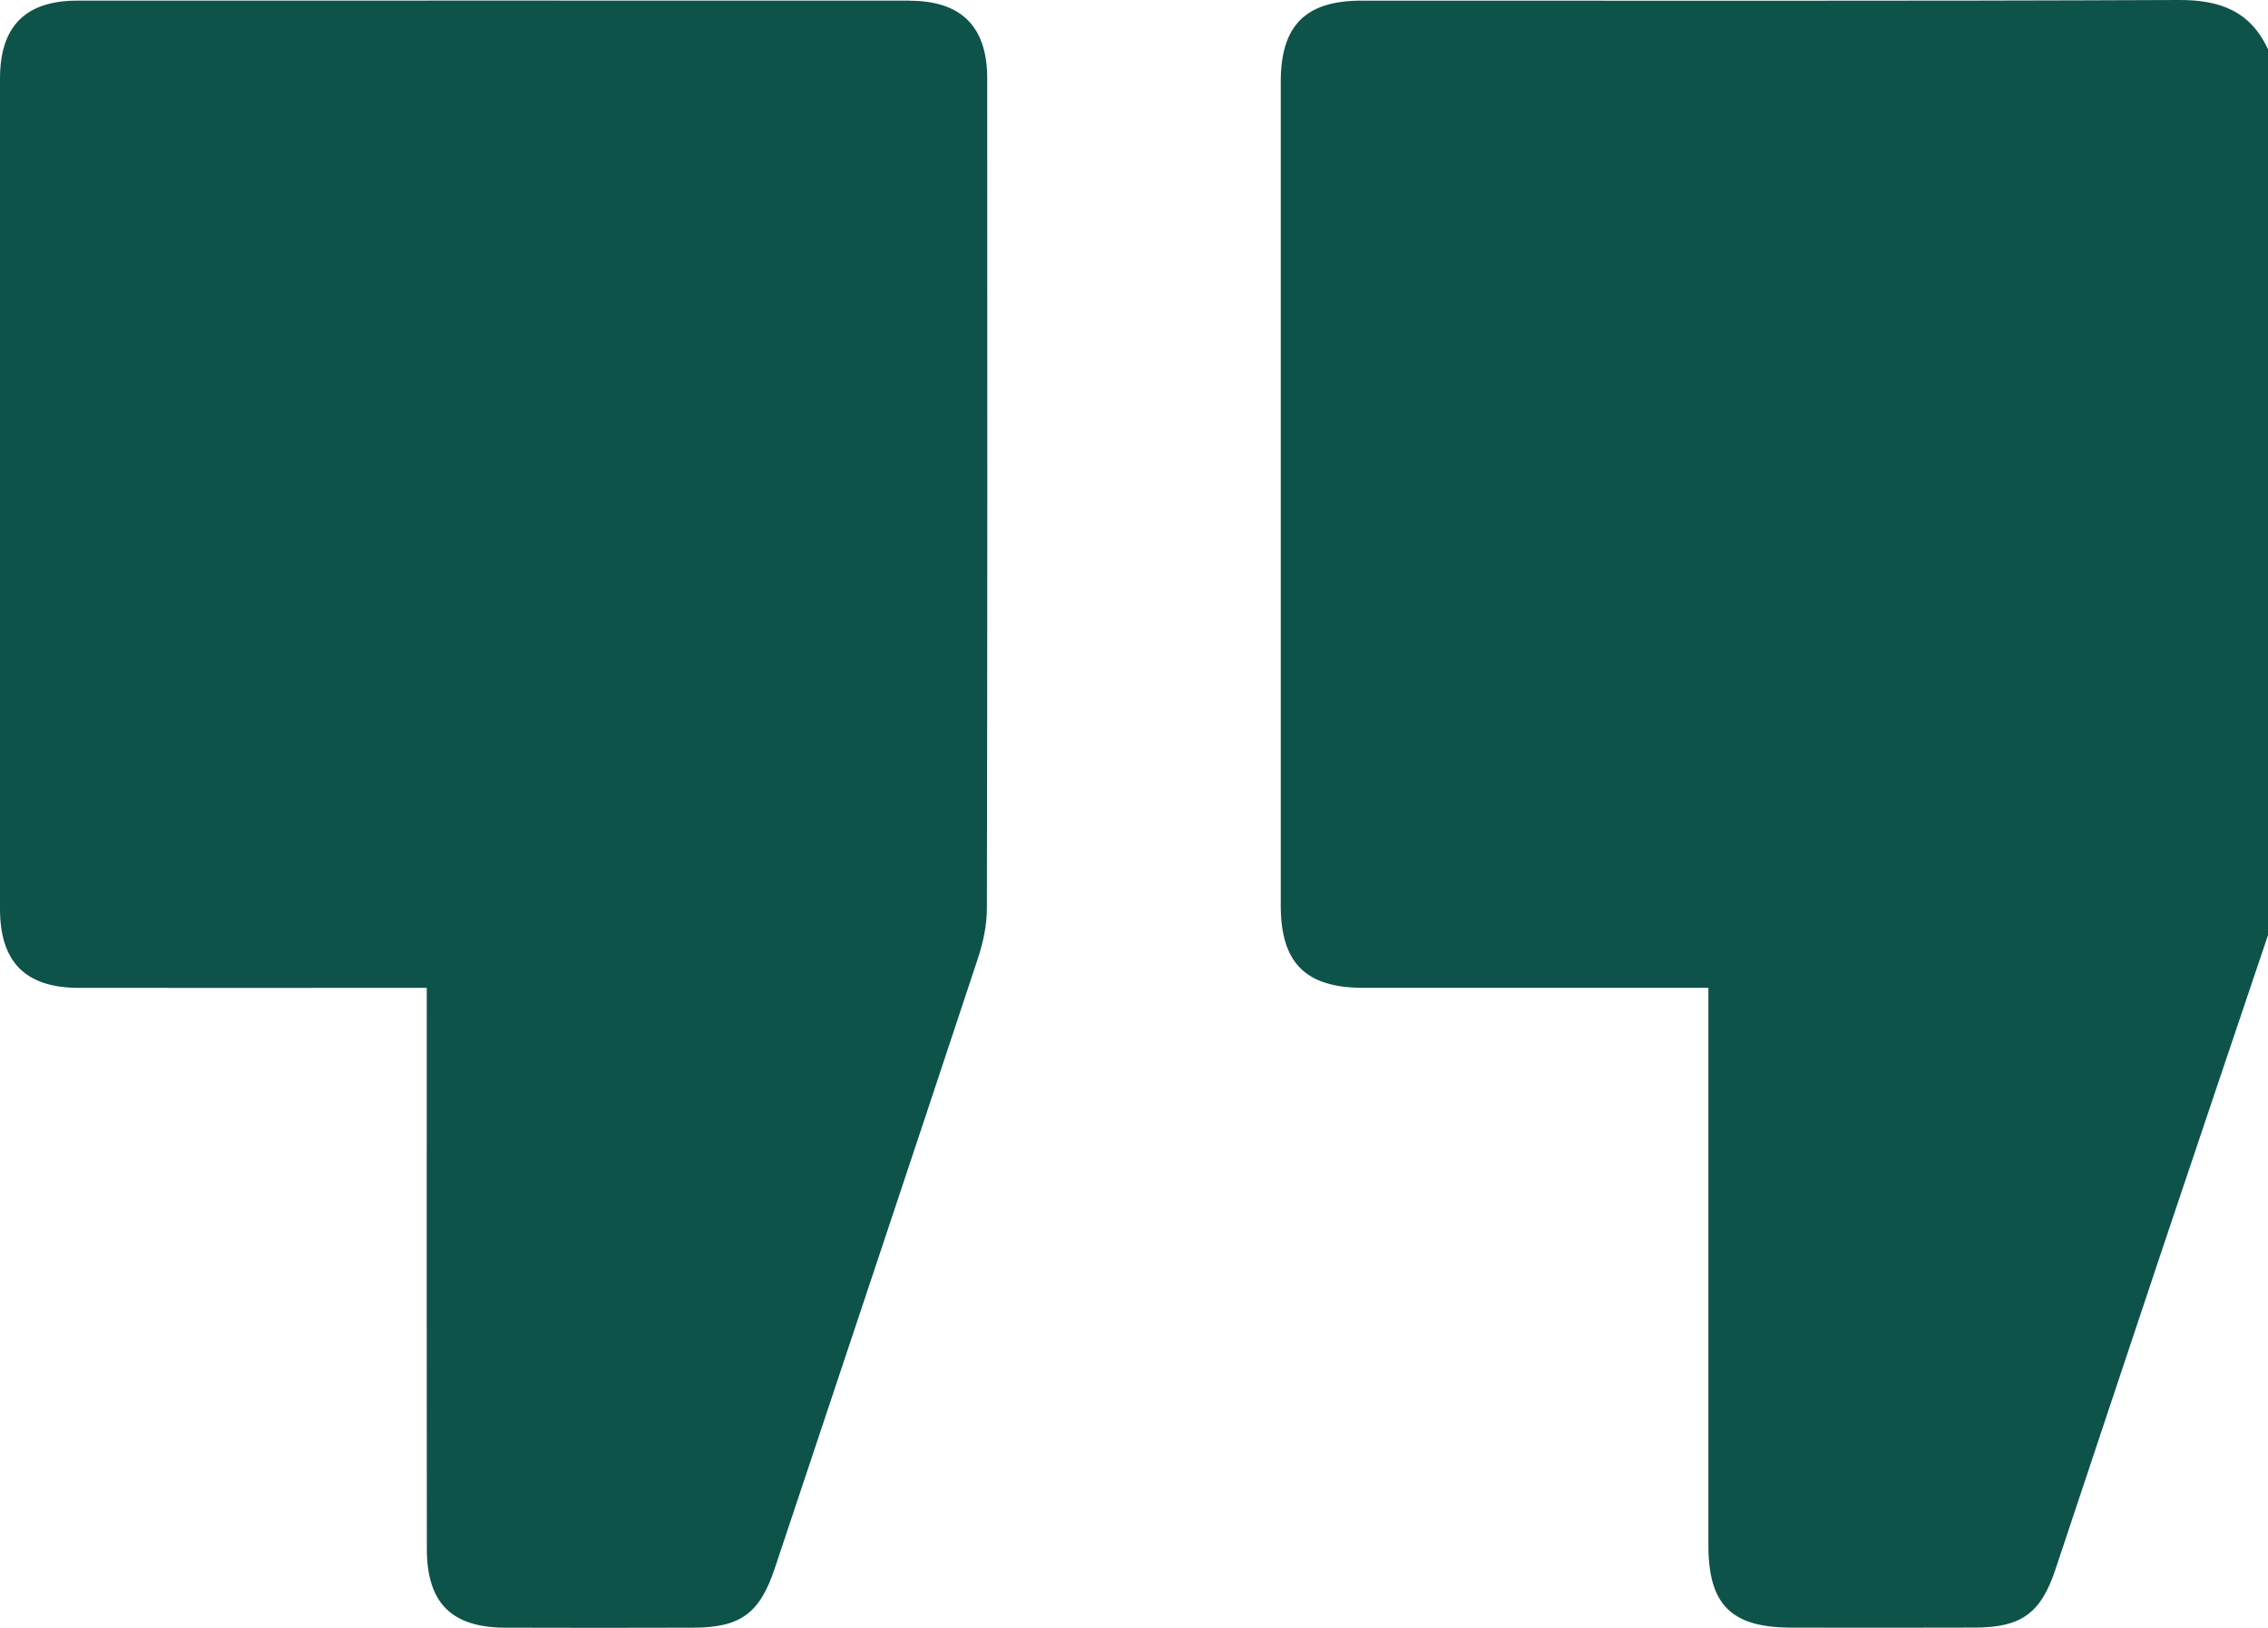
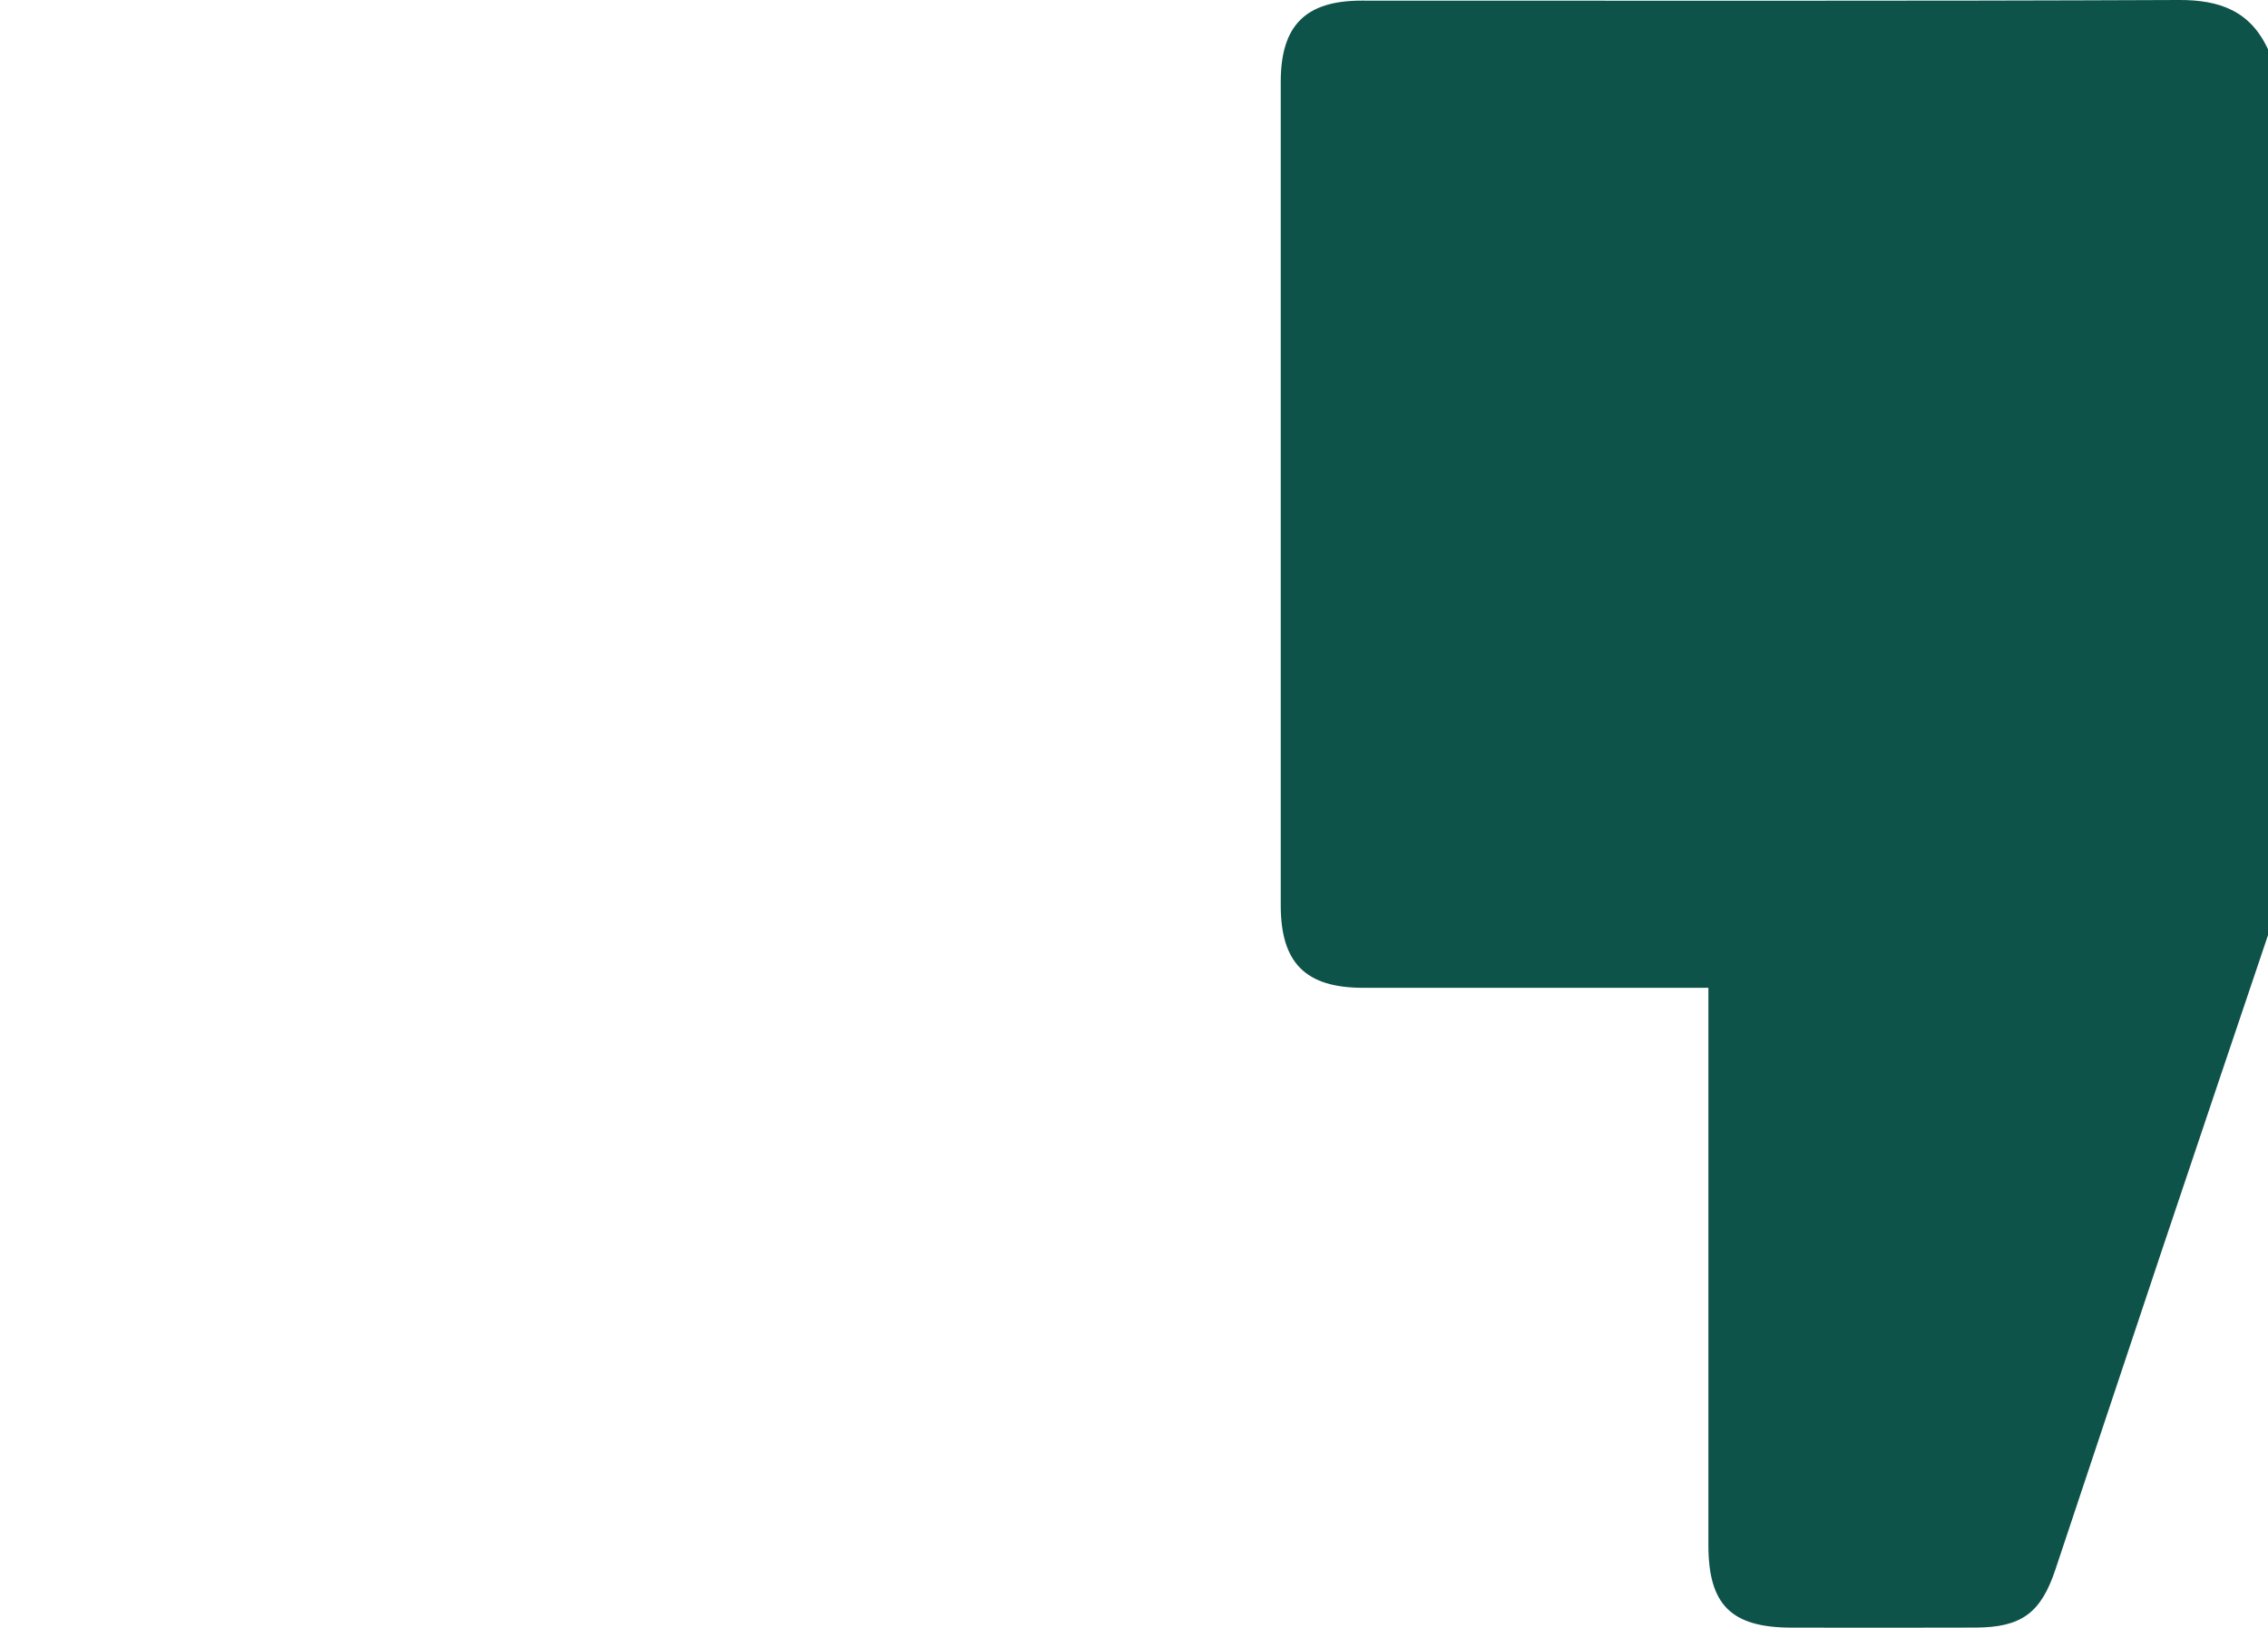
<svg xmlns="http://www.w3.org/2000/svg" id="_Слой_2" data-name="Слой 2" viewBox="0 0 500 358.97">
  <defs>
    <style> .cls-1 { fill: #0e534a; } </style>
  </defs>
  <g id="Layer_1" data-name="Layer 1">
    <path class="cls-1" d="M480.32,0c-60.05,.26-120.09,.13-180.14,.14-12.36,0-17.83,5.47-17.83,17.89-.01,60.55-.01,121.09,0,181.64,0,12.67,5.48,18.15,18.13,18.16,23.43,0,46.87,0,70.3,0h5.85v122.9c0,13.19,5.05,18.18,18.36,18.19,13.51,.02,27.01,.04,40.52-.01,10.1-.04,14.42-3.19,17.61-12.77,7.82-23.42,15.59-46.86,23.43-70.27,7.78-23.23,15.63-46.43,23.45-69.65V10.88C496.1,2.42,489.39-.04,480.32,0Z" />
-     <path class="cls-1" d="M200.54,.14c-61.18-.02-122.36-.02-183.54,0C5.61,.15,0,5.81,0,17.33,0,78.36,0,139.39,0,200.42c0,11.73,5.62,17.4,17.32,17.42,23.59,.03,47.19,0,70.78,0h5.98v6.52c0,39.06-.03,78.12,.02,117.18,.01,11.94,5.42,17.34,17.28,17.39,13.83,.05,27.66,.04,41.49,0,10.37-.03,14.61-3.14,17.92-13.04,14.96-44.84,29.95-89.68,44.8-134.56,1.16-3.5,1.97-7.29,1.98-10.95,.12-61.03,.1-122.06,.07-183.09,0-11.43-5.72-17.13-17.11-17.13v-.03Z" />
  </g>
</svg>